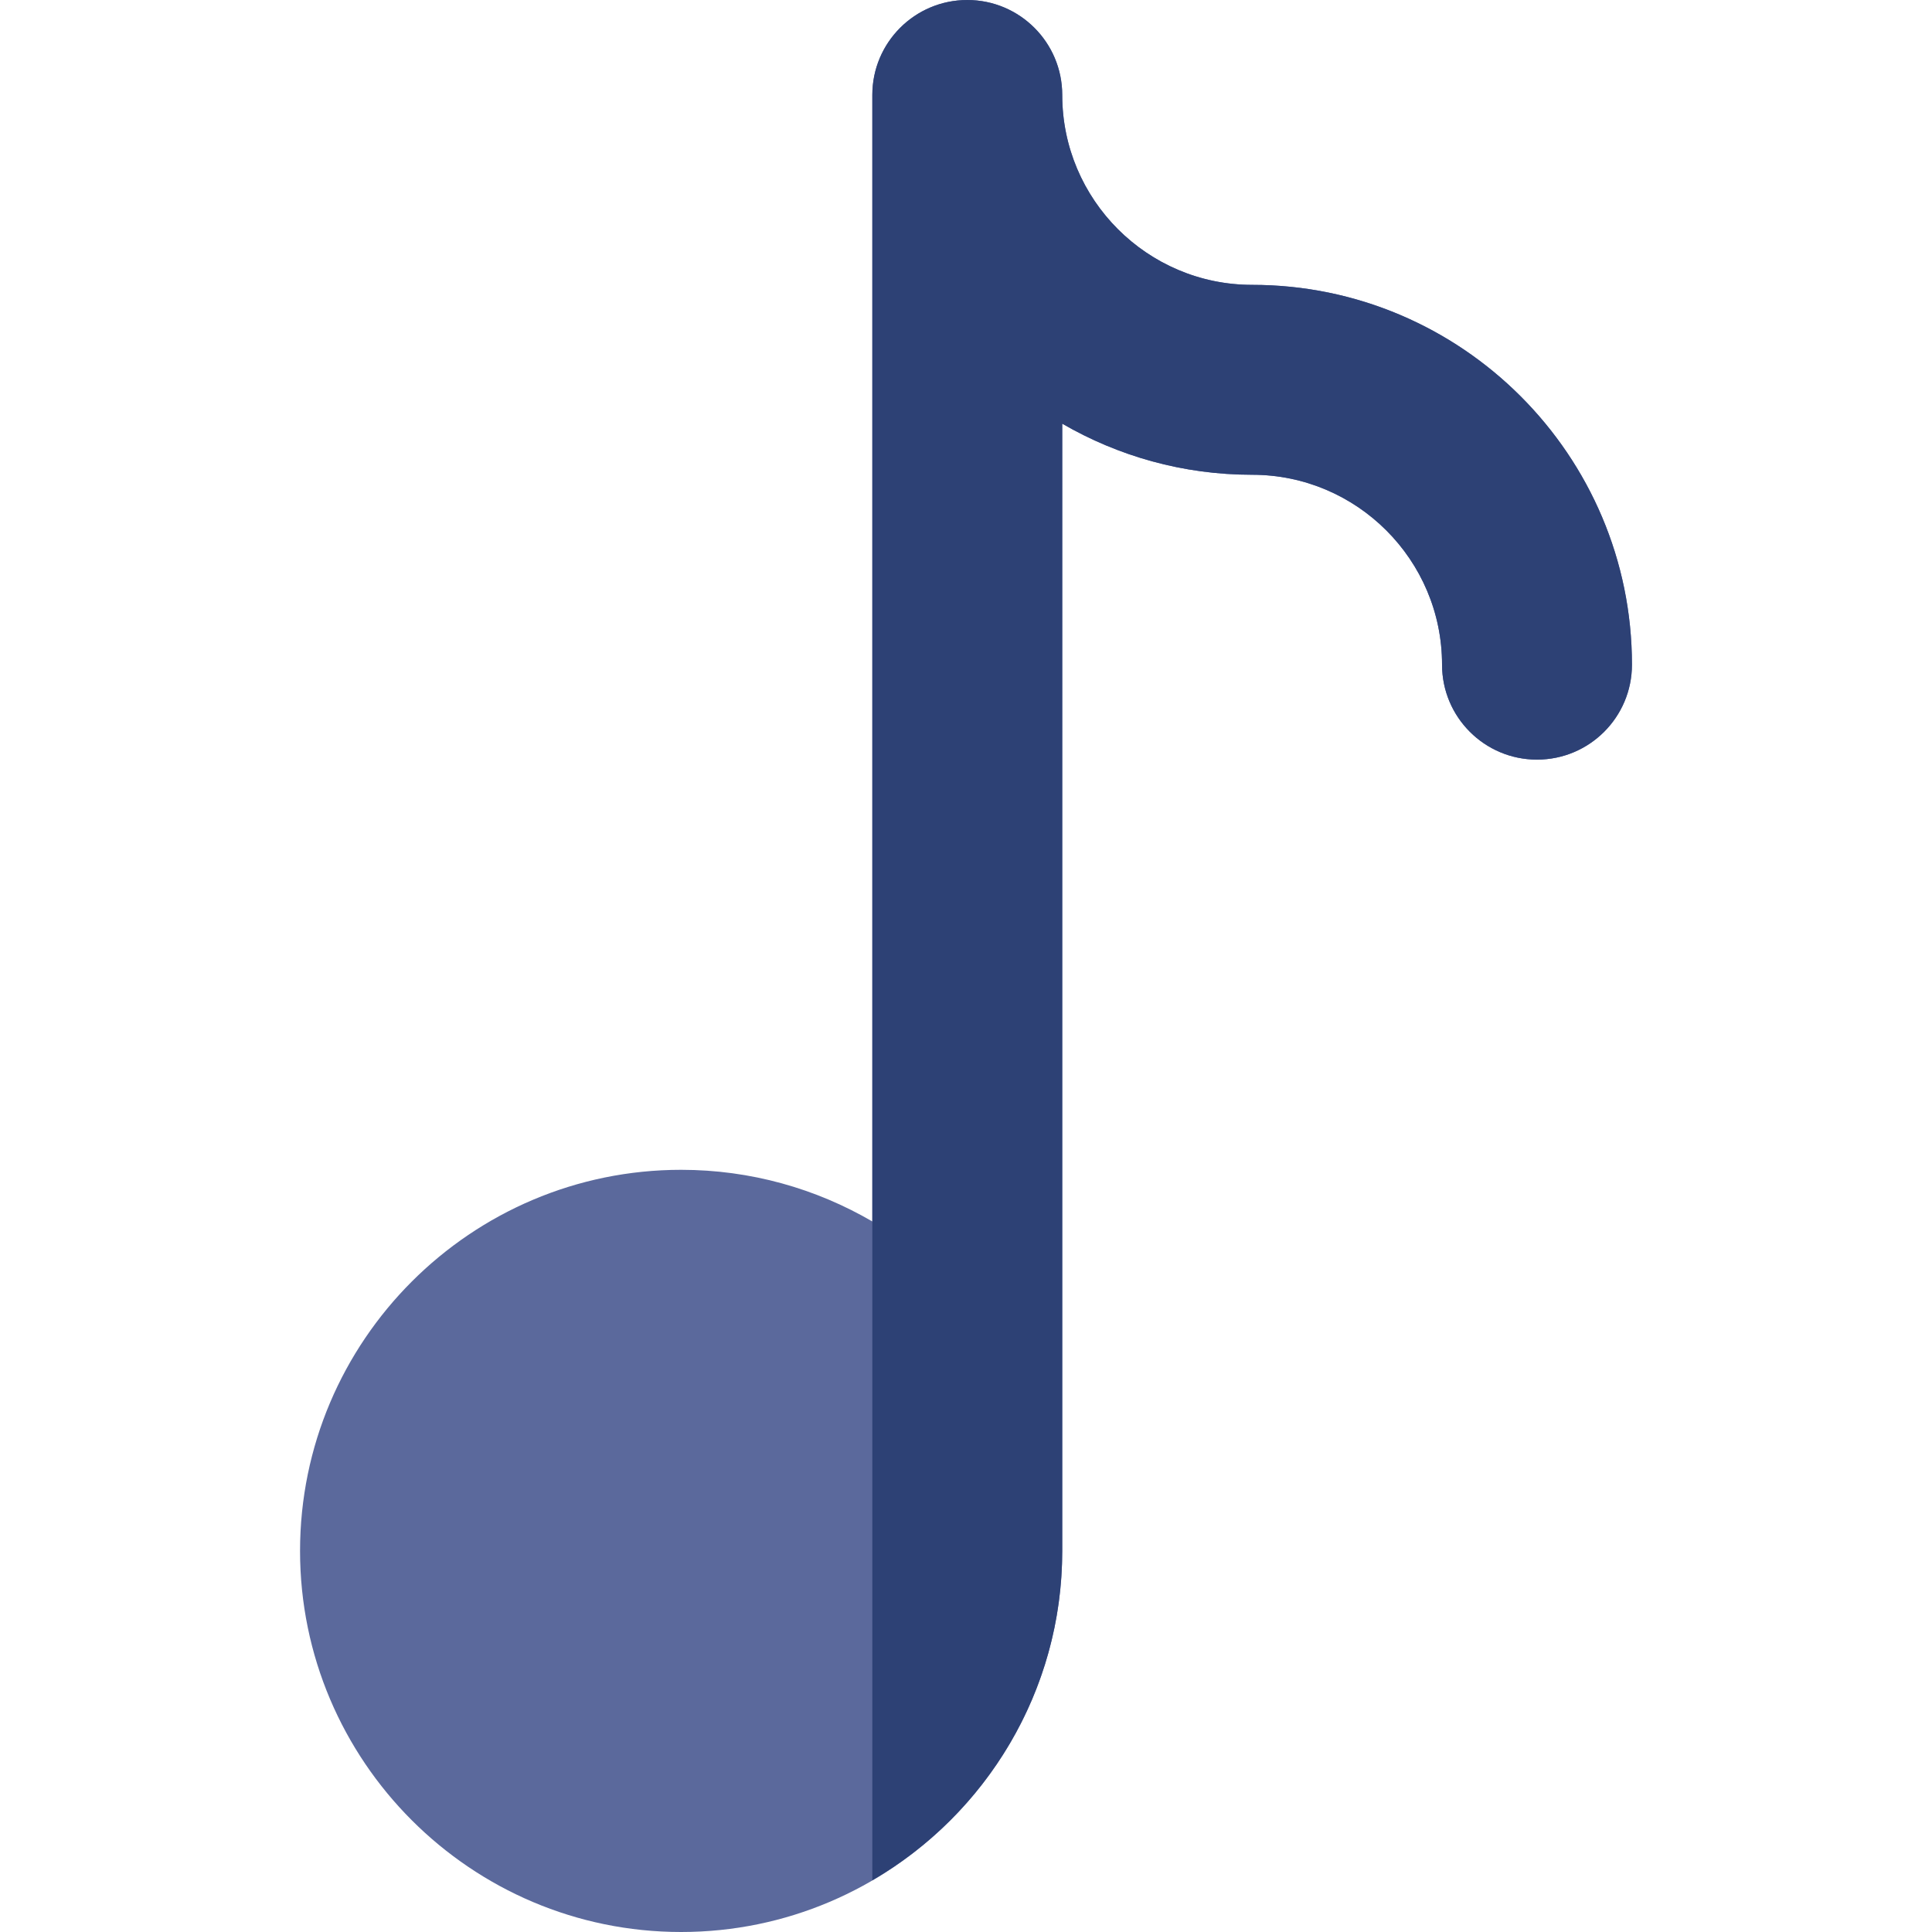
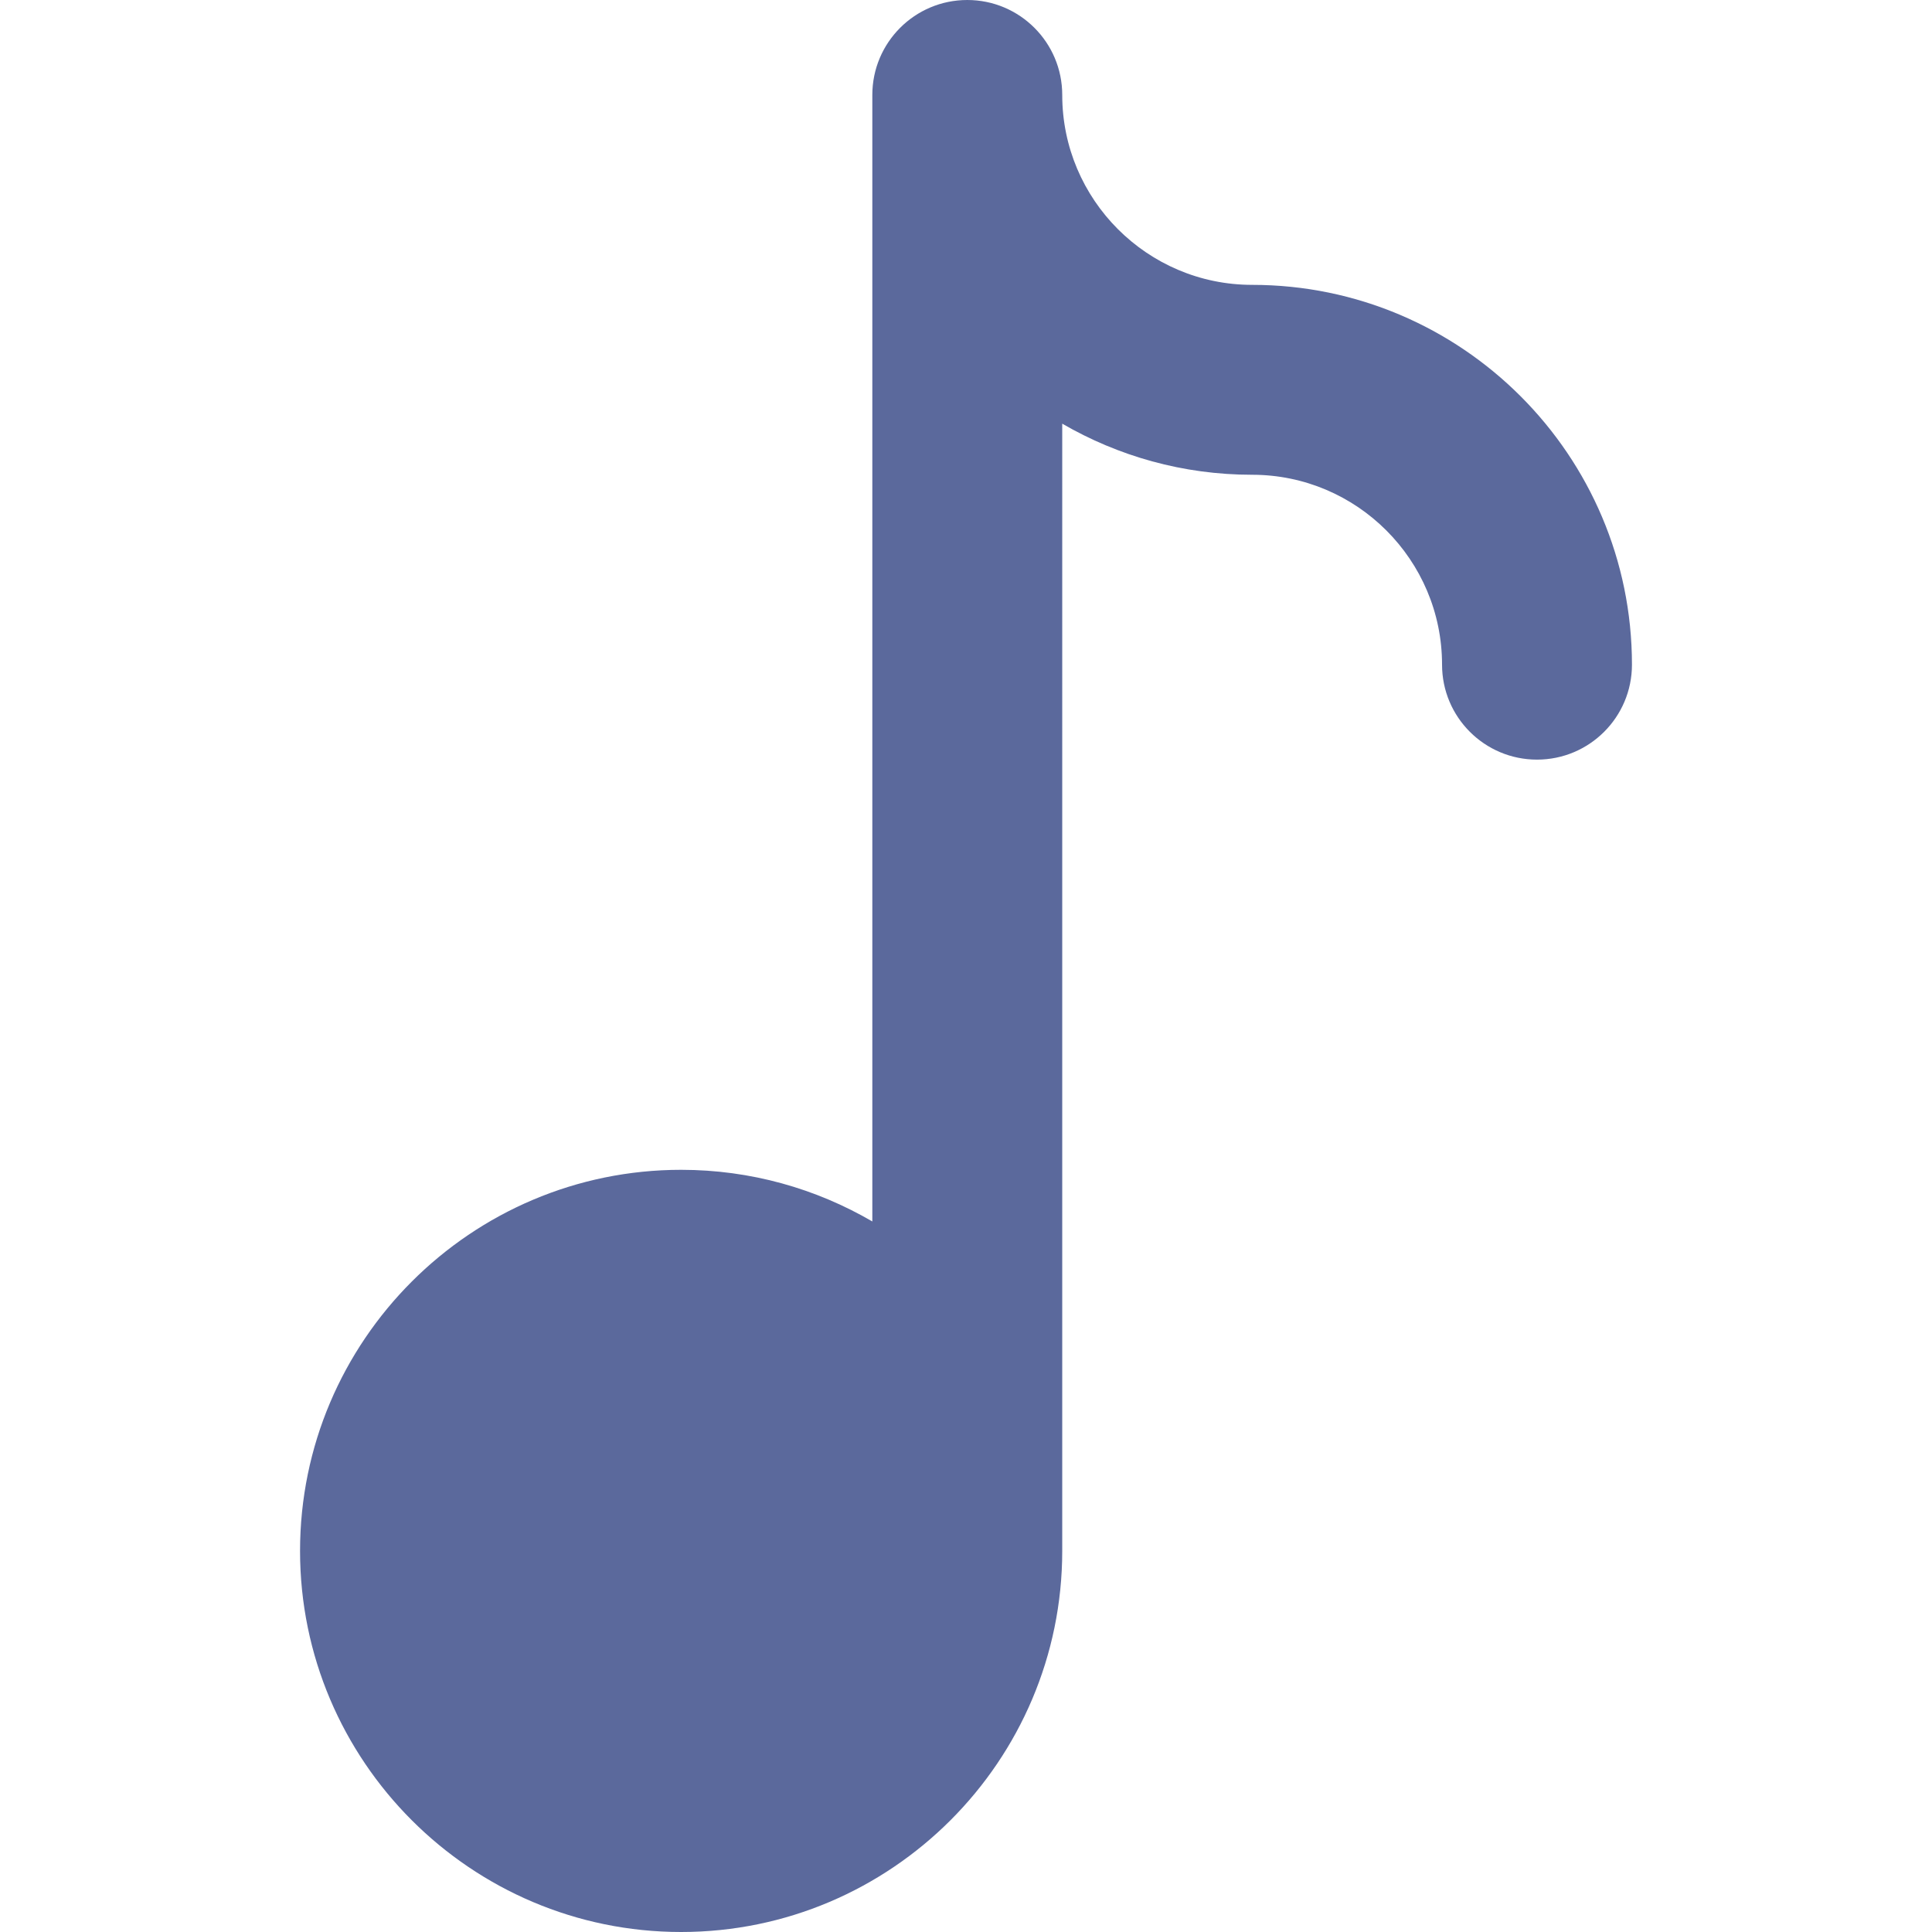
<svg xmlns="http://www.w3.org/2000/svg" height="800px" width="800px" version="1.1" id="Capa_1" viewBox="0 0 512 512" xml:space="preserve">
  <path style="fill:#5B699C;" d="M331.83,75.491c-27.751,0-50.327-22.577-50.327-50.327C281.503,11.267,270.236,0,256.339,0  c-13.897,0-25.164,11.267-25.164,25.164v298.534c-14.907-8.685-32.208-13.686-50.666-13.686  c-55.687,0-100.994,45.306-100.994,100.996C79.515,466.695,124.821,512,180.509,512s100.994-45.305,100.994-100.992V112.277  c14.818,8.594,32,13.541,50.327,13.541c27.751,0,50.327,22.577,50.327,50.327c0,13.897,11.267,25.164,25.164,25.164  c13.897,0,25.164-11.267,25.164-25.164C432.485,120.645,387.331,75.491,331.83,75.491z" />
-   <path style="fill:#2D4175;" d="M331.83,75.491c-27.751,0-50.327-22.577-50.327-50.327C281.503,11.267,270.236,0,256.339,0  c-13.897,0-25.164,11.267-25.164,25.164v298.534v174.618c30.064-17.516,50.327-50.079,50.327-87.308V112.277  c14.818,8.594,32,13.541,50.327,13.541c27.751,0,50.327,22.577,50.327,50.327c0,13.897,11.267,25.164,25.164,25.164  c13.897,0,25.164-11.267,25.164-25.164C432.485,120.645,387.331,75.491,331.83,75.491z" />
</svg>